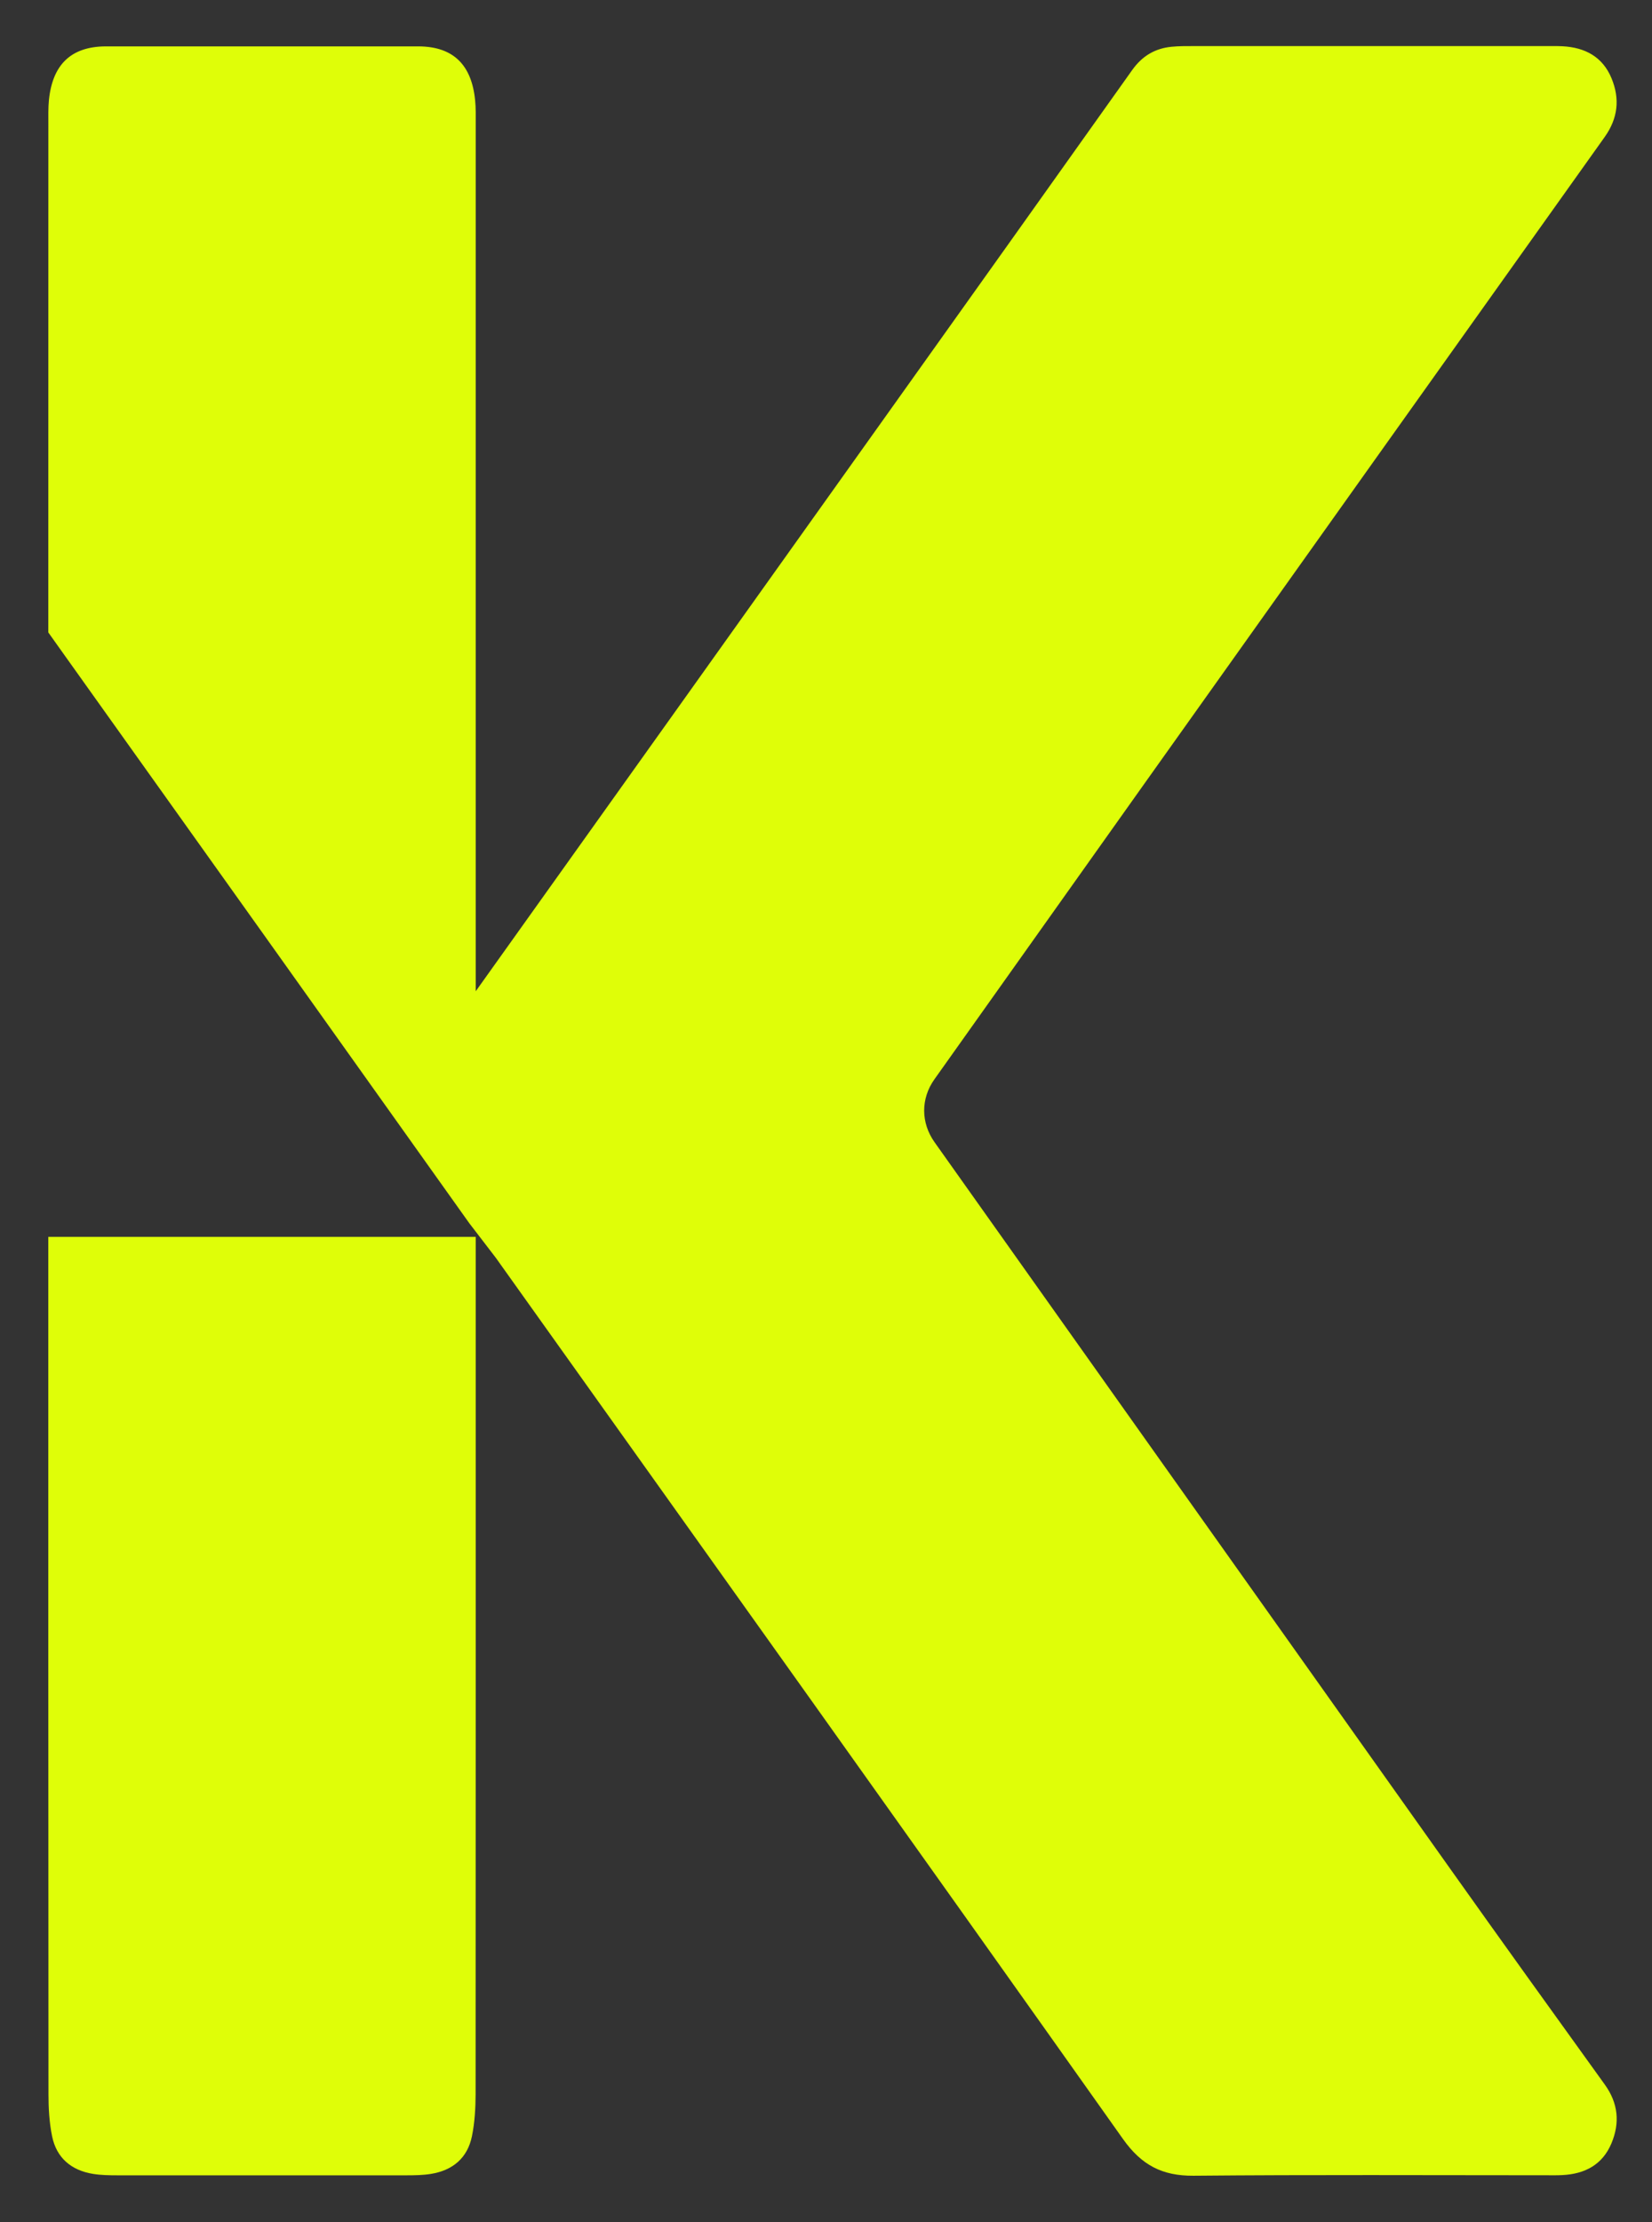
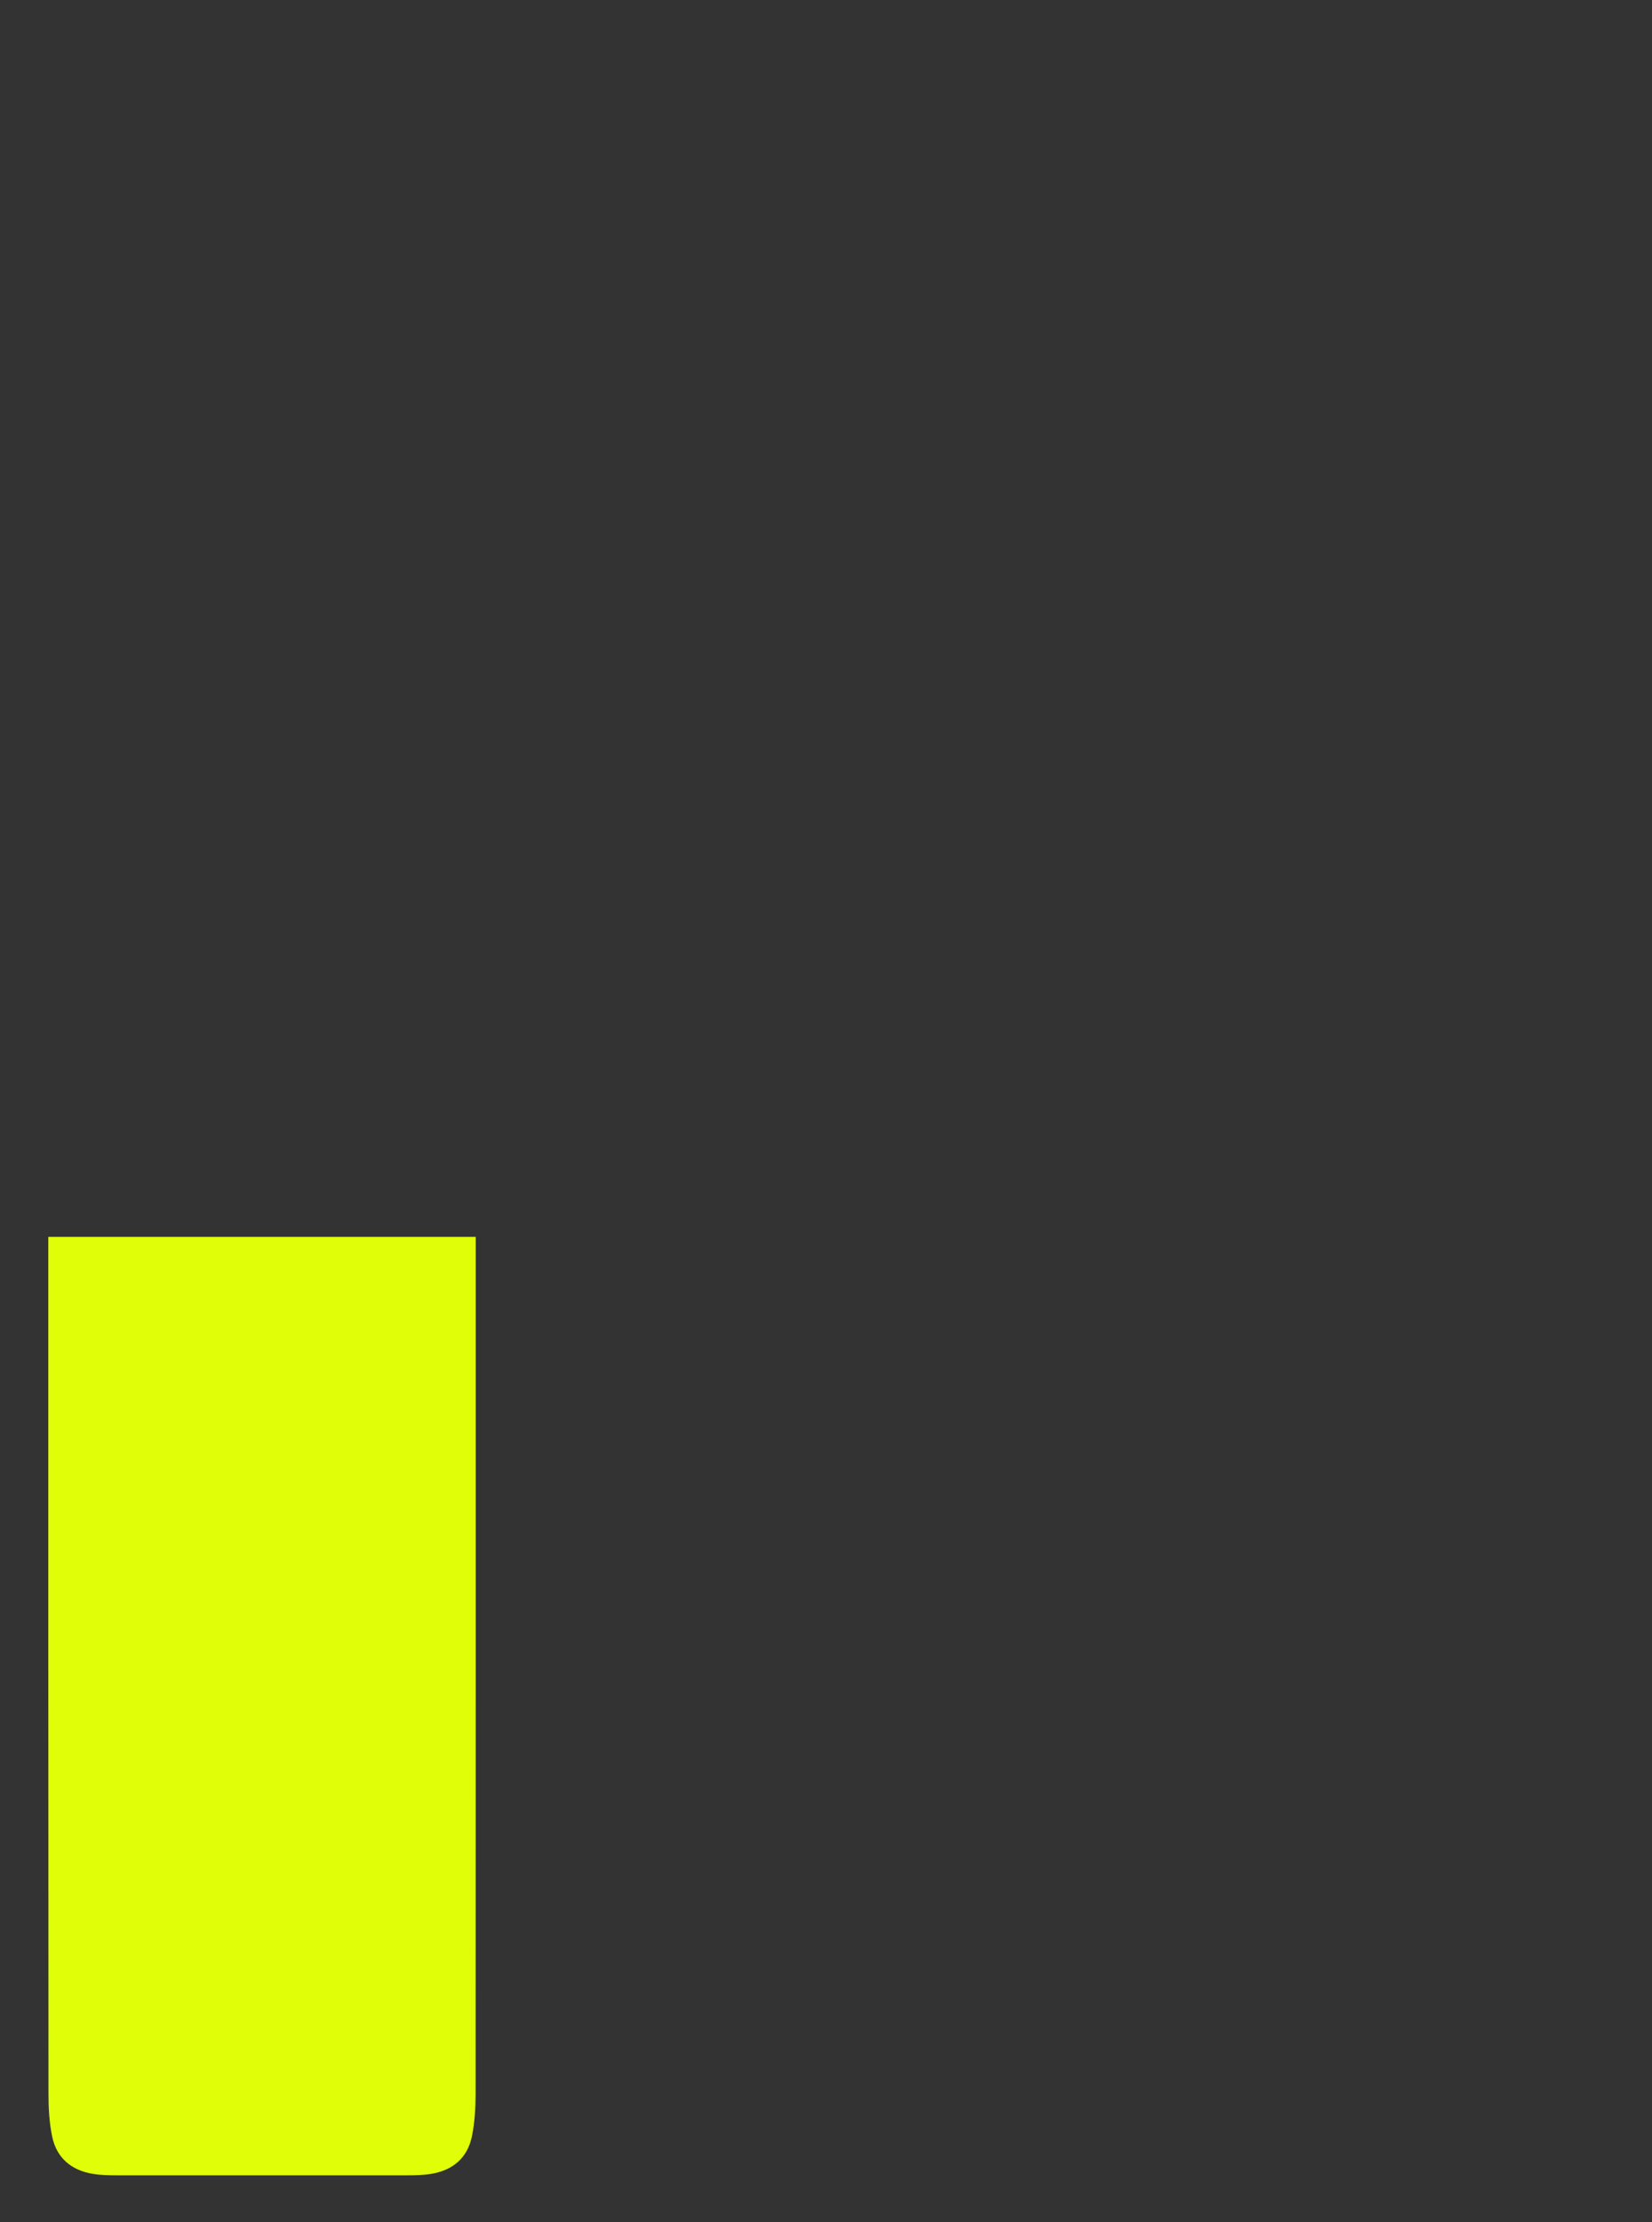
<svg xmlns="http://www.w3.org/2000/svg" width="29" height="39" viewBox="0 0 29 39" fill="none">
  <rect x="0" y="0" width="29" height="39" fill="#333333" stroke="none" />
  <g clip-path="url(#clip0_4105_2855)">
    <path d="M0.848 21.709C0.848 26.438 0.847 32.027 0.851 36.756C0.851 37.001 0.865 37.252 0.914 37.492C0.991 37.874 1.251 38.093 1.634 38.155C1.777 38.178 1.924 38.18 2.069 38.18H7.13C7.275 38.18 7.423 38.178 7.565 38.155C7.949 38.093 8.208 37.874 8.285 37.492C8.334 37.252 8.348 37.001 8.349 36.756C8.352 32.027 8.351 26.438 8.351 21.709H8.051C5.752 21.709 3.452 21.709 1.153 21.709H0.848V21.709Z" fill="#DFFE08" />
-     <path d="M8.351 17.398C10.651 14.176 13.249 10.532 15.546 7.309C16.99 5.283 18.435 3.257 19.876 1.228C20.049 0.985 20.273 0.85 20.564 0.821C20.694 0.808 20.826 0.809 20.957 0.809C23.012 0.809 25.067 0.809 27.123 0.809C27.225 0.809 27.327 0.807 27.429 0.812C27.825 0.833 28.134 0.997 28.29 1.375C28.439 1.736 28.402 2.078 28.169 2.405C25.475 6.185 22.784 9.967 20.093 13.749C18.862 15.481 17.632 17.213 16.402 18.945C16.162 19.284 16.164 19.707 16.406 20.048C19.421 24.296 22.435 28.545 25.452 32.792C26.353 34.061 27.262 35.325 28.172 36.588C28.407 36.914 28.439 37.258 28.288 37.619C28.129 37.997 27.818 38.157 27.423 38.176C27.336 38.181 27.248 38.179 27.161 38.179C25.091 38.179 23.021 38.168 20.951 38.187C20.402 38.191 20.039 38.001 19.715 37.545C16.056 32.381 12.378 27.229 8.703 22.075L8.238 21.469C5.869 18.142 3.5 14.816 1.127 11.492C1.056 11.393 1.127 11.492 0.848 11.1V11.043C0.849 6.197 0.849 7.035 0.849 2.19C0.849 2.044 0.845 1.898 0.859 1.754C0.922 1.141 1.239 0.819 1.851 0.814H7.349C7.96 0.818 8.277 1.14 8.34 1.754C8.355 1.898 8.351 2.044 8.351 2.19C8.351 7.036 8.351 12.311 8.351 17.157V17.397V17.398Z" fill="#DFFE08" />
  </g>
  <defs>
    <clipPath id="clip0_4105_2855">
      <rect width="29" height="39" fill="white" />
    </clipPath>
  </defs>
</svg>